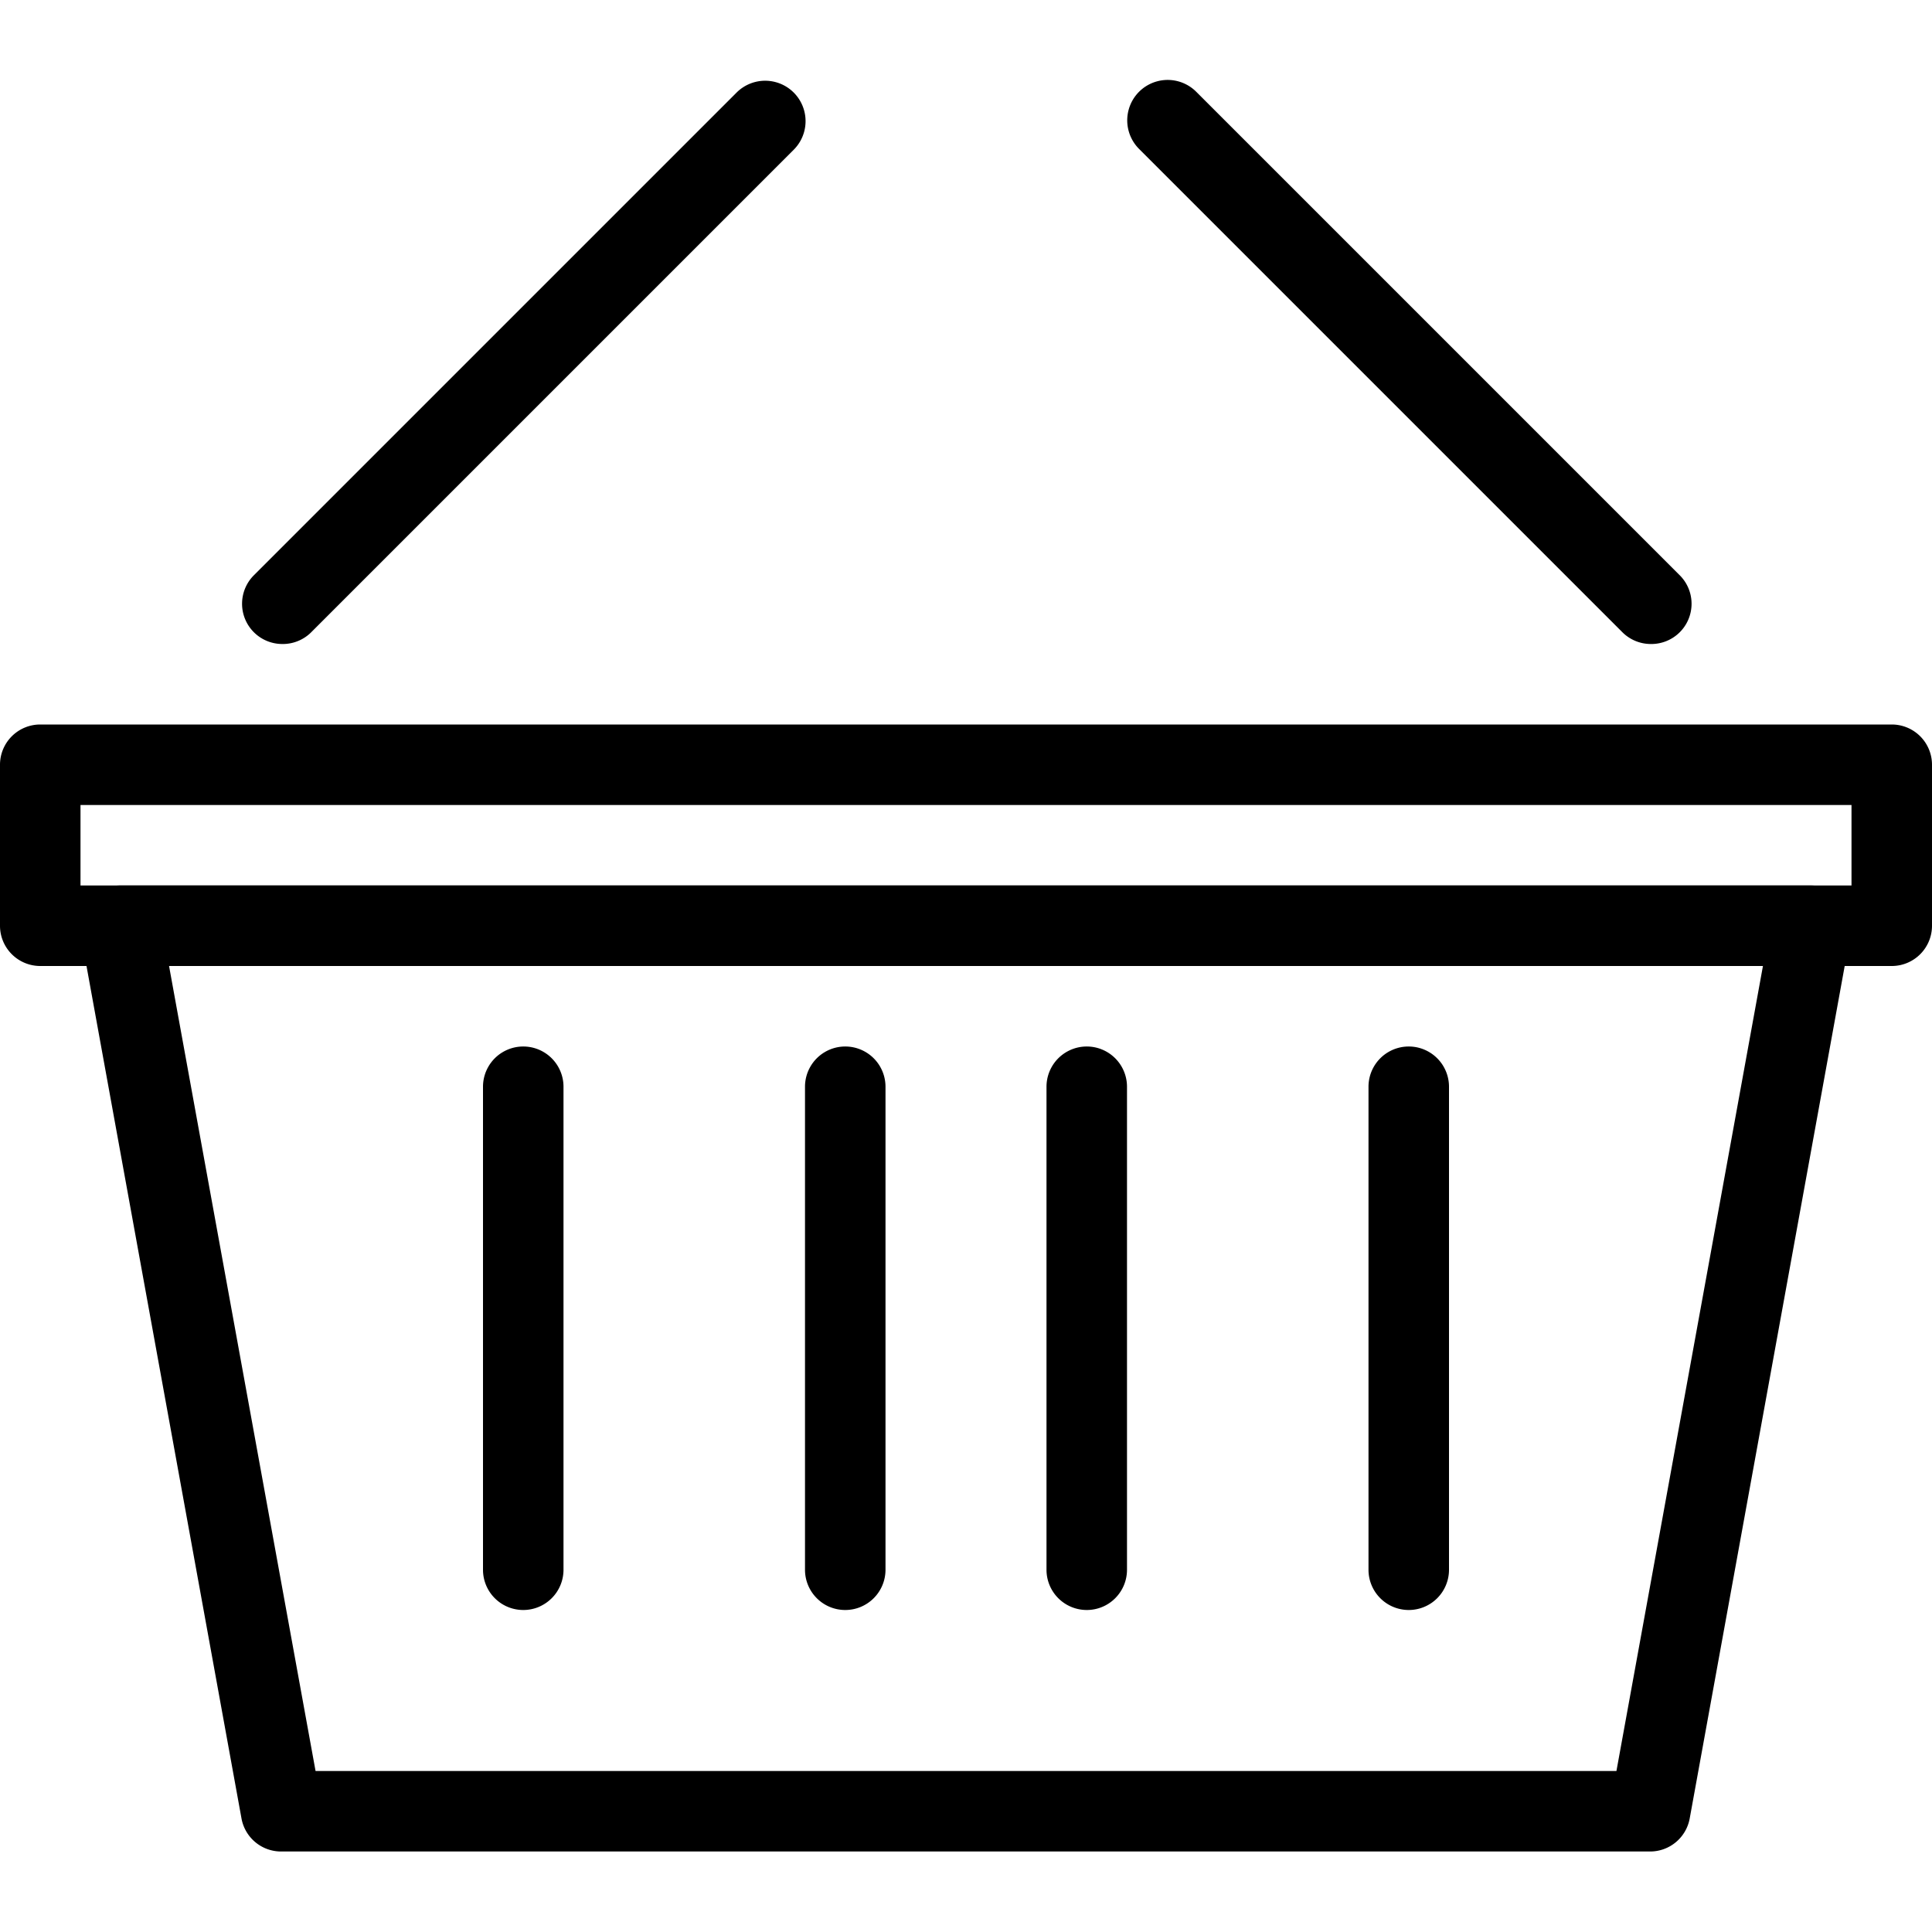
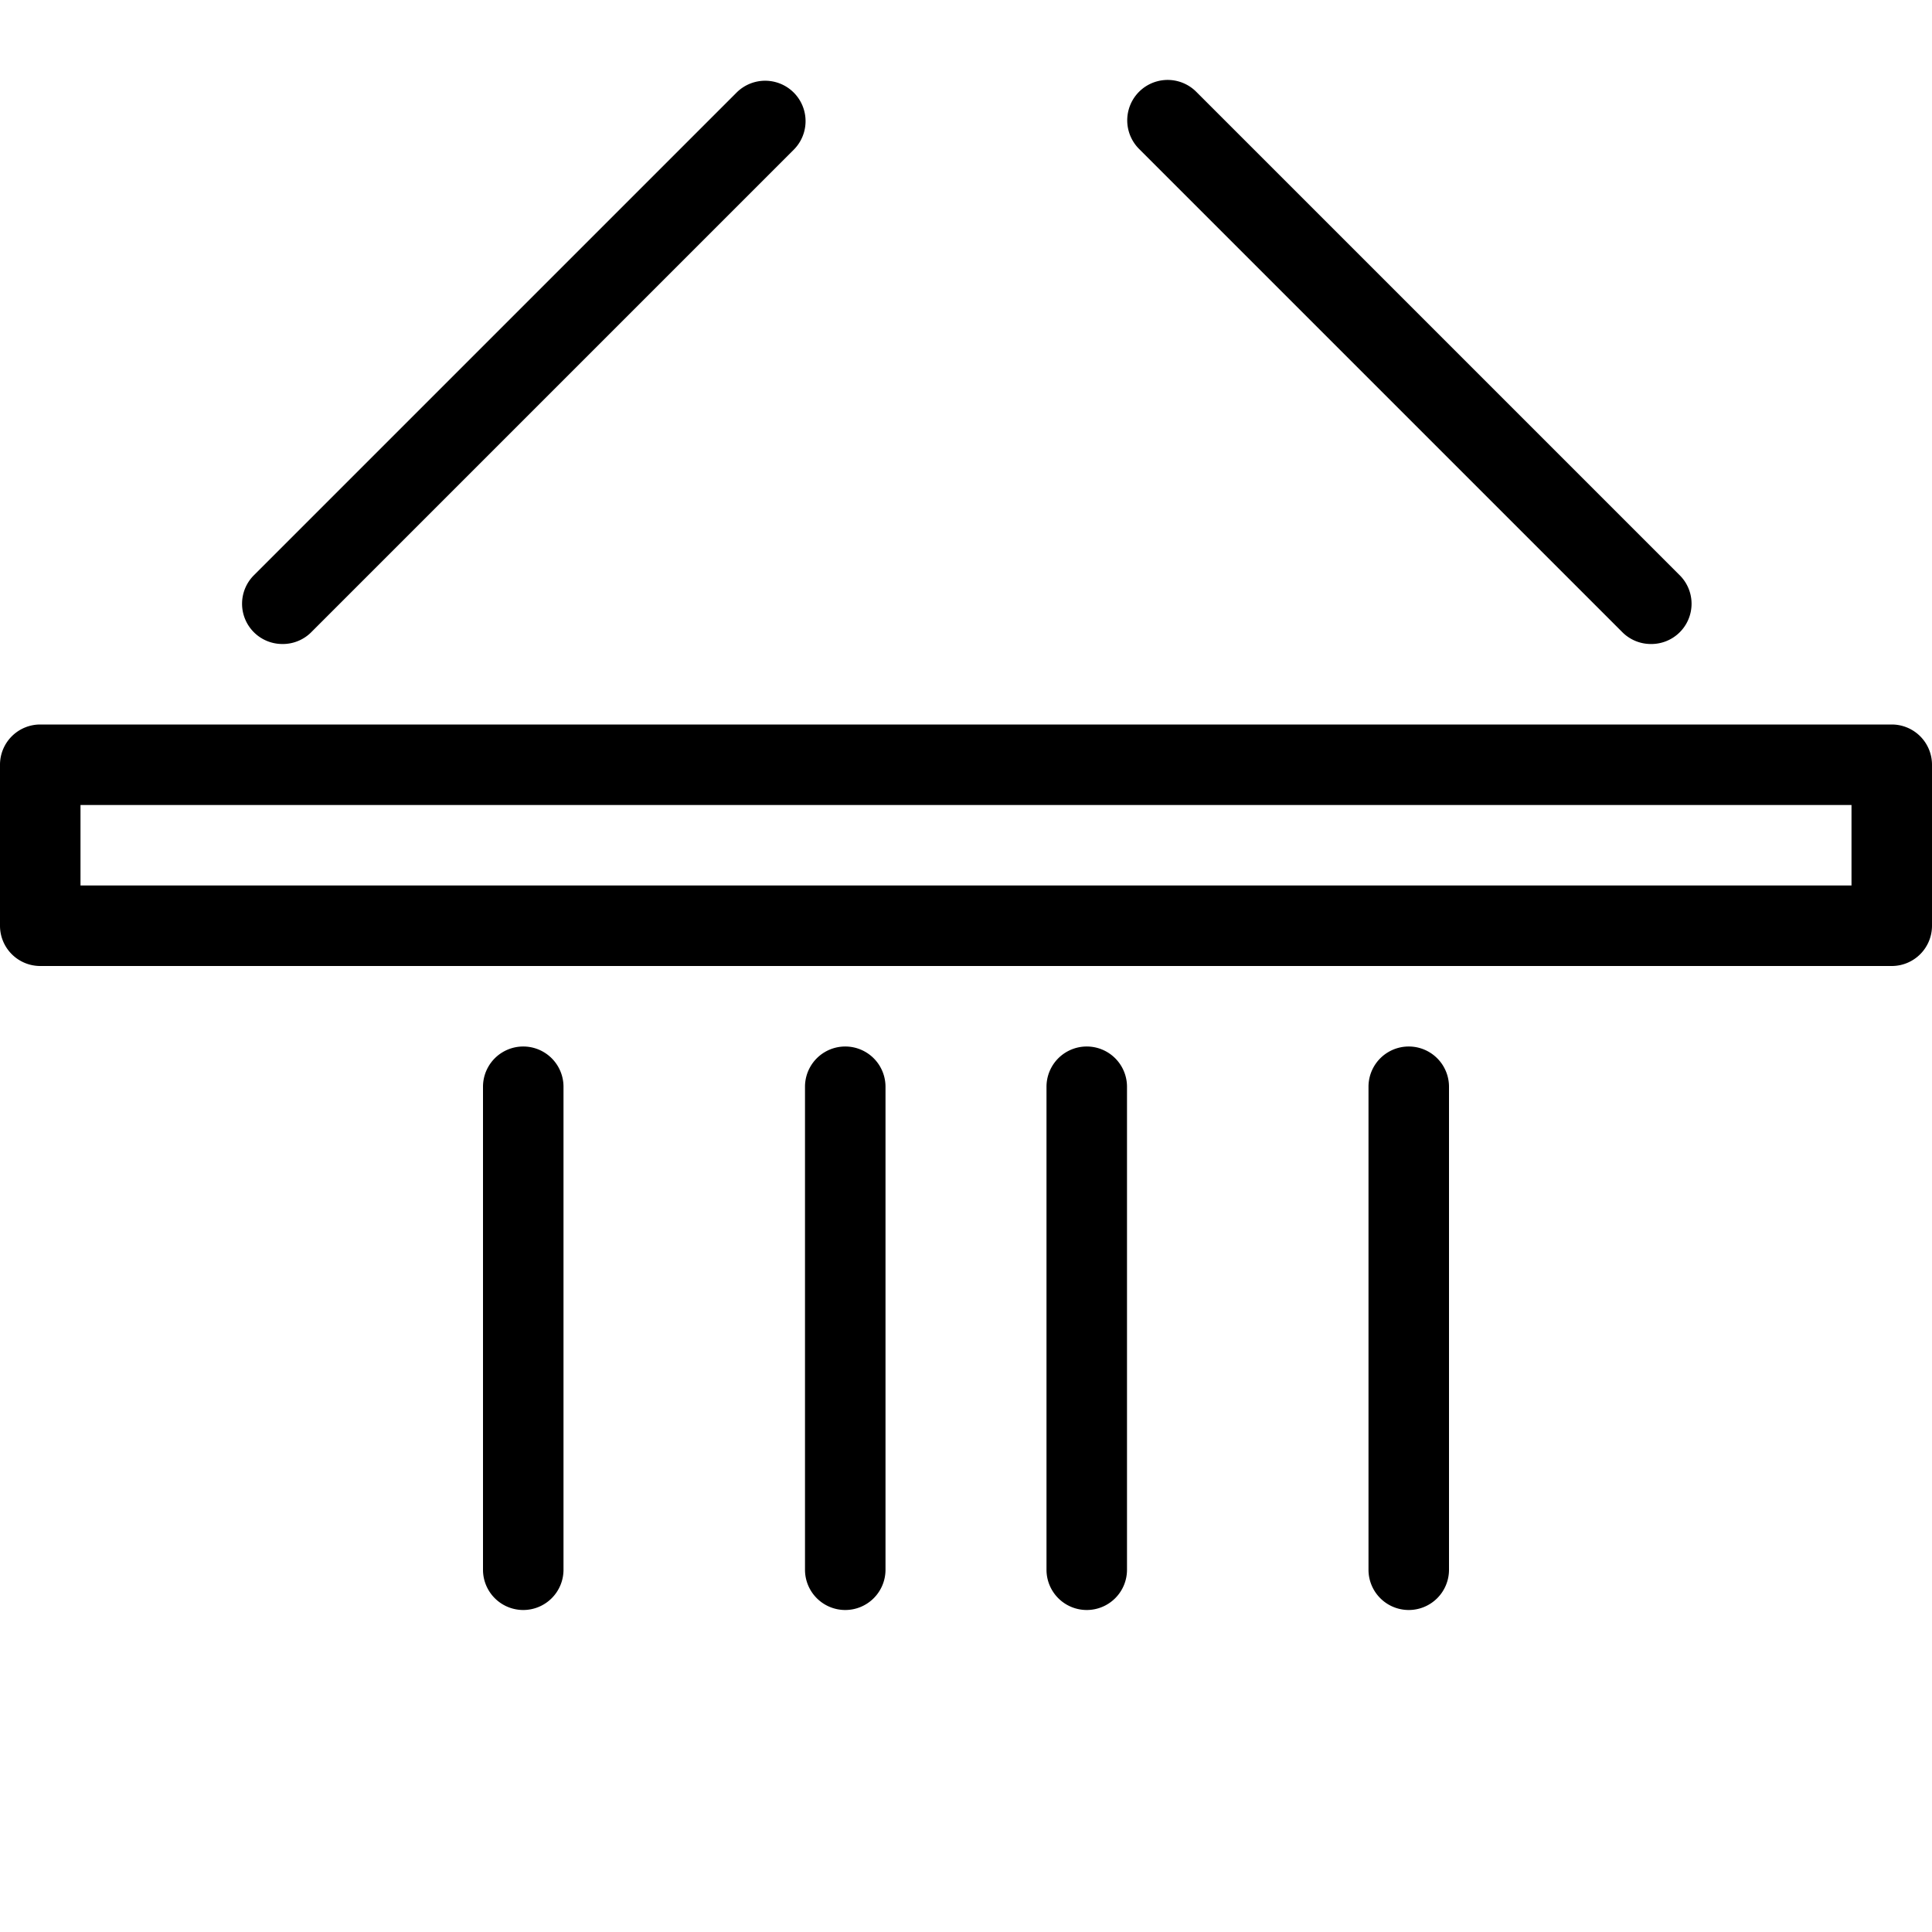
<svg xmlns="http://www.w3.org/2000/svg" width="24" height="24" viewBox="0 0 24 24">
  <title>purchases</title>
-   <path d="M20.5 23h-17a.5.5 0 0 1-.5-.41l-2-11a.5.5 0 0 1 .5-.59h21a.5.5 0 0 1 .49.59l-2 11a.5.5 0 0 1-.49.41zM3.92 22h16.16l1.82-10H2.1z" fill="#000" fill-rule="evenodd" />
  <path d="M23.5 12H.5a.5.5 0 0 1-.5-.5v-2A.5.5 0 0 1 .5 9h23a.5.5 0 0 1 .5.5v2a.5.5 0 0 1-.5.5zM1 11h22v-1H1zM3.5 8a.5.5 0 0 1-.35-.85l6-6a.5.5 0 0 1 .71.71l-6 6A.5.5 0 0 1 3.5 8zM20.5 8a.5.5 0 0 1-.35-.15l-6-6a.5.5 0 0 1 .71-.71l6 6a.5.5 0 0 1-.36.86zM13.5 20a.5.5 0 0 1-.5-.5v-6a.5.5 0 0 1 1 0v6a.5.5 0 0 1-.5.5zM17.5 20a.5.5 0 0 1-.5-.5v-6a.5.5 0 0 1 1 0v6a.5.5 0 0 1-.5.5zM10.5 20a.5.5 0 0 1-.5-.5v-6a.5.5 0 0 1 1 0v6a.5.5 0 0 1-.5.5zM6.5 20a.5.5 0 0 1-.5-.5v-6a.5.5 0 0 1 1 0v6a.5.5 0 0 1-.5.5z" fill="#000" fill-rule="evenodd" />
</svg>